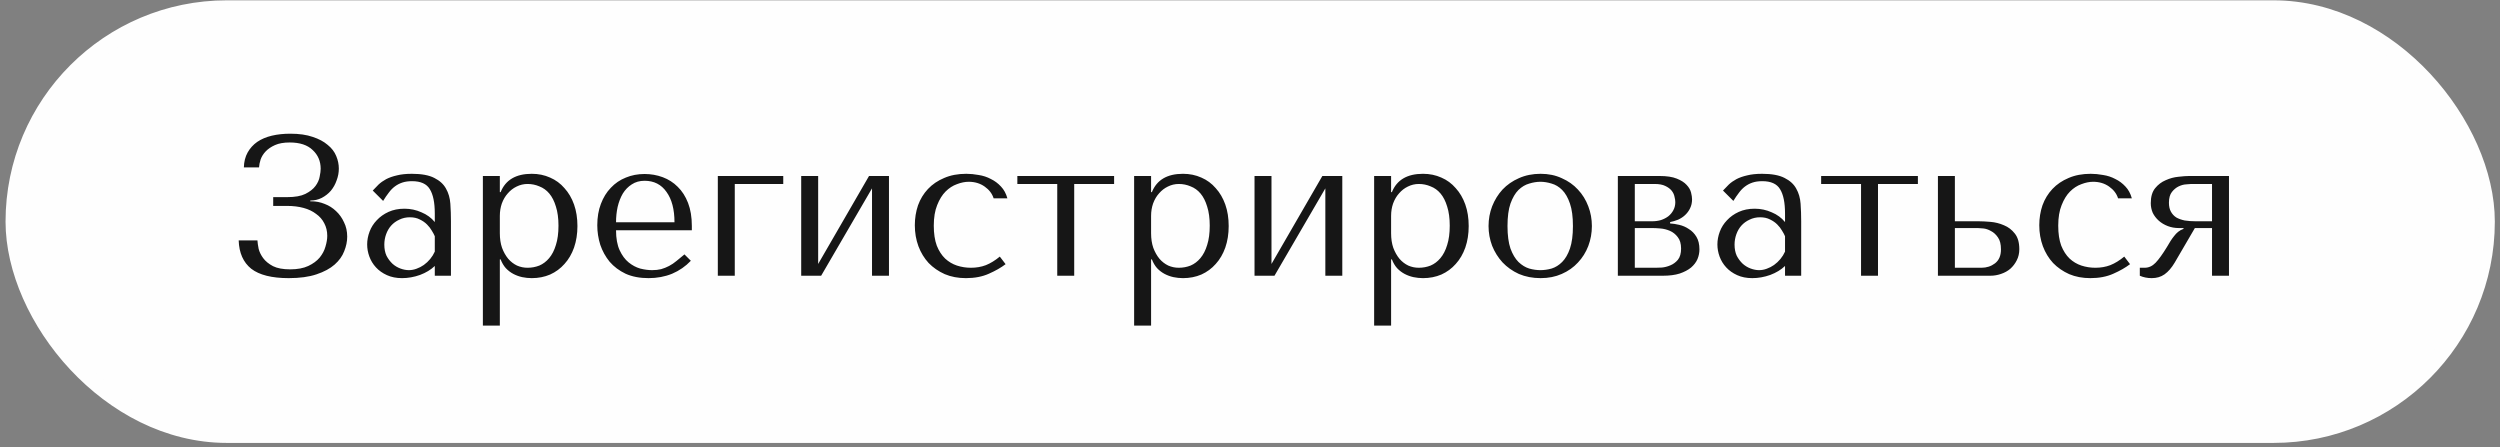
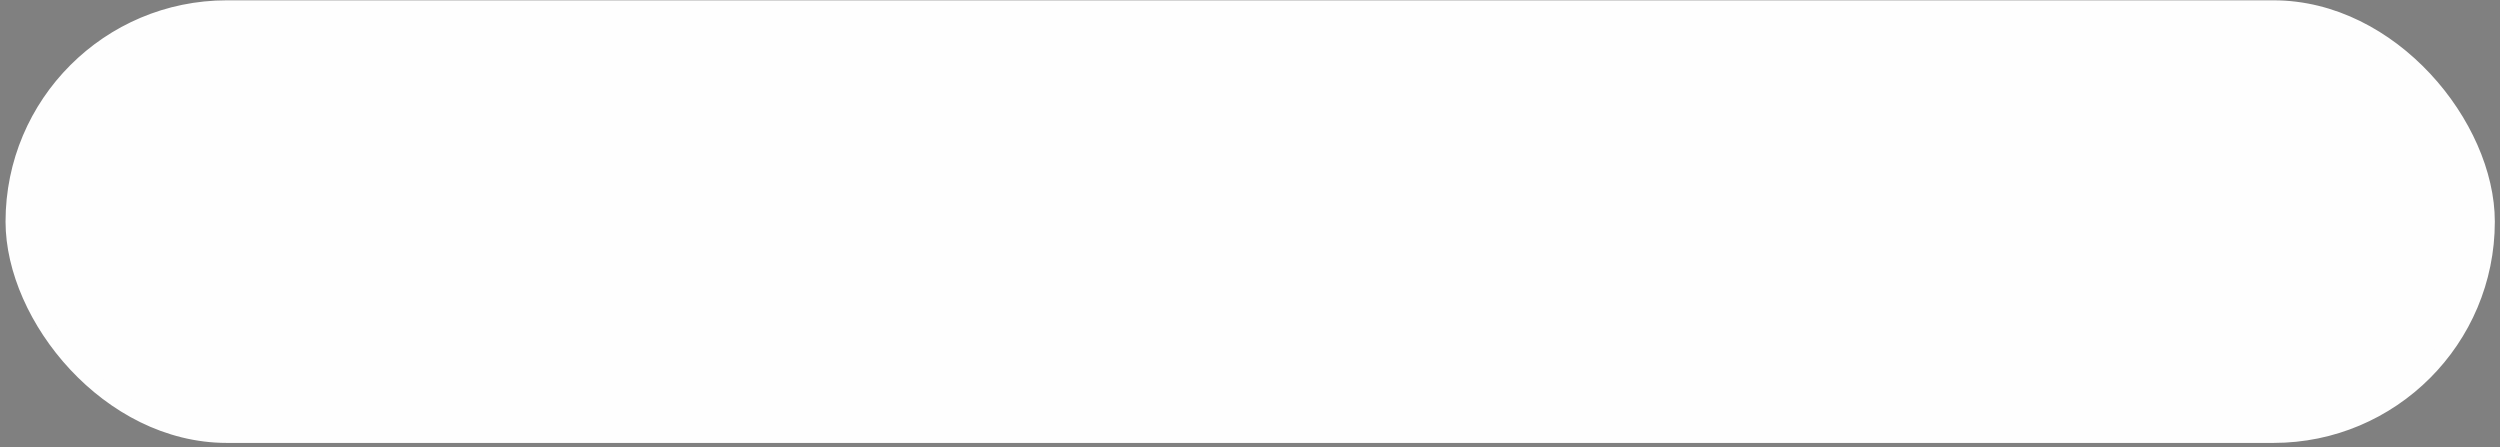
<svg xmlns="http://www.w3.org/2000/svg" width="408" height="73" viewBox="0 0 408 73" fill="none">
  <rect x="0" y="0" width="408" height="73" fill="#808080" stroke="none" />
  <rect x="2.182" y="1.329" width="403.697" height="69.678" rx="34.839" fill="#FEFEFE" stroke="#FEFEFE" stroke-width="2.554" />
-   <path d="M47.288 23.252C48.937 23.252 50.185 23.665 51.032 24.49C51.9 25.293 52.334 26.313 52.334 27.55C52.334 27.875 52.28 28.299 52.171 28.82C52.084 29.34 51.856 29.851 51.487 30.35C51.119 30.849 50.565 31.283 49.827 31.652C49.111 31.999 48.123 32.173 46.864 32.173H44.586V33.605H46.864C47.841 33.605 48.731 33.714 49.534 33.931C50.337 34.148 51.021 34.474 51.585 34.908C52.171 35.32 52.616 35.83 52.92 36.438C53.246 37.045 53.408 37.729 53.408 38.489C53.408 39.01 53.311 39.596 53.115 40.247C52.942 40.876 52.627 41.473 52.171 42.037C51.715 42.58 51.097 43.036 50.316 43.405C49.534 43.774 48.547 43.958 47.353 43.958C46.181 43.958 45.248 43.785 44.553 43.437C43.858 43.068 43.327 42.634 42.958 42.135C42.589 41.636 42.339 41.126 42.209 40.605C42.1 40.062 42.035 39.606 42.014 39.237H38.953C39.019 41.278 39.702 42.819 41.004 43.861C42.328 44.881 44.369 45.391 47.125 45.391C48.926 45.391 50.435 45.184 51.65 44.772C52.887 44.36 53.875 43.828 54.613 43.177C55.351 42.526 55.872 41.799 56.176 40.996C56.501 40.193 56.664 39.4 56.664 38.619C56.664 37.751 56.49 36.969 56.143 36.275C55.818 35.559 55.383 34.951 54.841 34.452C54.298 33.931 53.68 33.54 52.985 33.28C52.291 32.998 51.585 32.856 50.869 32.856H50.641V32.726C51.314 32.726 51.932 32.585 52.497 32.303C53.083 31.999 53.582 31.608 53.994 31.131C54.407 30.632 54.721 30.067 54.938 29.438C55.177 28.809 55.297 28.168 55.297 27.517C55.297 26.823 55.156 26.139 54.873 25.466C54.591 24.772 54.125 24.164 53.474 23.643C52.844 23.101 52.03 22.666 51.032 22.341C50.033 21.994 48.818 21.82 47.385 21.82C46.279 21.82 45.269 21.928 44.358 22.145C43.446 22.363 42.654 22.699 41.981 23.155C41.33 23.611 40.809 24.186 40.418 24.88C40.028 25.575 39.822 26.389 39.8 27.322H42.274C42.296 26.931 42.383 26.497 42.535 26.02C42.708 25.542 42.98 25.108 43.349 24.718C43.739 24.305 44.249 23.958 44.879 23.676C45.508 23.393 46.311 23.252 47.288 23.252ZM67.214 28.364C68.799 28.364 70.025 28.592 70.893 29.047C71.761 29.482 72.391 30.057 72.781 30.773C73.194 31.489 73.433 32.314 73.498 33.247C73.563 34.181 73.595 35.136 73.595 36.112V45H70.958V43.405C70.329 44.013 69.526 44.501 68.549 44.87C67.572 45.217 66.596 45.391 65.619 45.391C64.686 45.391 63.861 45.228 63.145 44.902C62.428 44.577 61.832 44.154 61.354 43.633C60.877 43.112 60.519 42.526 60.28 41.875C60.041 41.224 59.922 40.562 59.922 39.889C59.922 39.194 60.052 38.5 60.312 37.805C60.573 37.111 60.963 36.492 61.484 35.949C62.005 35.385 62.645 34.929 63.405 34.582C64.165 34.235 65.033 34.061 66.01 34.061C66.986 34.061 67.909 34.256 68.777 34.647C69.667 35.016 70.394 35.548 70.958 36.242V34.843C70.958 33.063 70.687 31.739 70.144 30.871C69.623 30.002 68.657 29.568 67.247 29.568C66.639 29.568 66.107 29.644 65.651 29.796C65.196 29.948 64.783 30.165 64.414 30.447C64.067 30.708 63.742 31.044 63.438 31.457C63.134 31.847 62.83 32.292 62.526 32.791L60.833 31.099C61.137 30.773 61.452 30.447 61.777 30.122C62.125 29.796 62.537 29.503 63.014 29.243C63.514 28.982 64.1 28.776 64.772 28.624C65.445 28.451 66.259 28.364 67.214 28.364ZM70.958 38.554C70.85 38.293 70.687 37.99 70.47 37.642C70.275 37.295 70.014 36.959 69.689 36.633C69.363 36.307 68.972 36.036 68.516 35.819C68.061 35.58 67.518 35.461 66.889 35.461C66.259 35.461 65.684 35.591 65.163 35.852C64.642 36.09 64.197 36.416 63.828 36.828C63.481 37.219 63.21 37.686 63.014 38.228C62.819 38.771 62.721 39.335 62.721 39.921C62.721 40.616 62.841 41.224 63.08 41.744C63.34 42.244 63.666 42.678 64.056 43.047C64.447 43.394 64.881 43.654 65.359 43.828C65.836 44.002 66.292 44.088 66.726 44.088C67.138 44.088 67.551 44.013 67.963 43.861C68.397 43.709 68.799 43.502 69.168 43.242C69.558 42.96 69.906 42.634 70.209 42.265C70.513 41.896 70.763 41.495 70.958 41.061V38.554ZM78.805 53.139H81.573V42.33H81.703C81.92 42.895 82.202 43.372 82.549 43.763C82.918 44.154 83.331 44.468 83.787 44.707C84.242 44.946 84.72 45.119 85.219 45.228C85.74 45.336 86.261 45.391 86.782 45.391C87.867 45.391 88.865 45.195 89.777 44.805C90.689 44.392 91.47 43.817 92.121 43.079C92.794 42.341 93.315 41.451 93.684 40.41C94.053 39.346 94.237 38.174 94.237 36.894C94.237 35.591 94.053 34.419 93.684 33.377C93.315 32.336 92.794 31.446 92.121 30.708C91.47 29.948 90.689 29.373 89.777 28.982C88.865 28.57 87.867 28.364 86.782 28.364C84.199 28.364 82.506 29.362 81.703 31.359H81.573V28.722H78.805V53.139ZM81.573 35.233C81.573 34.517 81.681 33.844 81.898 33.215C82.137 32.563 82.463 32.01 82.875 31.554C83.287 31.077 83.765 30.708 84.308 30.447C84.872 30.165 85.469 30.024 86.098 30.024C86.771 30.024 87.411 30.154 88.019 30.415C88.648 30.654 89.191 31.044 89.647 31.587C90.103 32.129 90.461 32.835 90.721 33.703C91.003 34.571 91.144 35.613 91.144 36.828C91.144 38.066 91.003 39.118 90.721 39.986C90.461 40.855 90.092 41.571 89.614 42.135C89.158 42.678 88.627 43.079 88.019 43.34C87.411 43.578 86.771 43.698 86.098 43.698C85.49 43.698 84.915 43.578 84.373 43.34C83.83 43.079 83.353 42.71 82.94 42.233C82.528 41.733 82.191 41.137 81.931 40.442C81.692 39.748 81.573 38.955 81.573 38.066V35.233ZM112.909 37.577V36.894C112.909 35.439 112.702 34.181 112.29 33.117C111.878 32.053 111.313 31.174 110.597 30.48C109.903 29.785 109.089 29.265 108.155 28.917C107.222 28.57 106.235 28.396 105.193 28.396C104.086 28.396 103.066 28.592 102.133 28.982C101.199 29.351 100.385 29.905 99.691 30.643C98.996 31.359 98.454 32.238 98.063 33.28C97.672 34.3 97.477 35.461 97.477 36.763C97.477 37.849 97.64 38.912 97.965 39.954C98.313 40.974 98.823 41.896 99.496 42.721C100.19 43.524 101.058 44.175 102.1 44.674C103.164 45.152 104.412 45.391 105.844 45.391C107.233 45.391 108.514 45.152 109.686 44.674C110.858 44.175 111.878 43.47 112.746 42.558L111.704 41.517C111.248 41.907 110.814 42.265 110.402 42.591C110.011 42.916 109.61 43.188 109.197 43.405C108.785 43.622 108.351 43.795 107.895 43.926C107.461 44.034 106.973 44.088 106.43 44.088C105.822 44.088 105.171 44.002 104.477 43.828C103.804 43.633 103.174 43.296 102.588 42.819C102.002 42.341 101.514 41.679 101.123 40.833C100.733 39.986 100.537 38.901 100.537 37.577H112.909ZM100.537 36.275C100.537 35.407 100.624 34.571 100.798 33.768C100.993 32.943 101.275 32.216 101.644 31.587C102.035 30.957 102.523 30.458 103.109 30.089C103.695 29.699 104.39 29.503 105.193 29.503C106.734 29.503 107.928 30.111 108.774 31.326C109.642 32.52 110.076 34.17 110.076 36.275H100.537ZM127.827 30.024V28.722H117.148V45H119.915V30.024H127.827ZM133.523 43.079V28.722H130.756V45H134.011L142.313 30.74V45H145.08V28.722H141.825L133.523 43.079ZM158.448 43.698C157.667 43.698 156.907 43.578 156.169 43.34C155.453 43.101 154.813 42.721 154.248 42.2C153.684 41.658 153.228 40.952 152.881 40.084C152.556 39.194 152.393 38.109 152.393 36.828C152.393 35.504 152.577 34.387 152.946 33.475C153.315 32.542 153.771 31.804 154.314 31.261C154.878 30.697 155.496 30.295 156.169 30.057C156.842 29.796 157.482 29.666 158.09 29.666C159.089 29.666 159.957 29.927 160.695 30.447C161.433 30.968 161.921 31.608 162.16 32.368H164.406C164.189 31.587 163.842 30.947 163.364 30.447C162.887 29.927 162.333 29.514 161.704 29.21C161.096 28.885 160.434 28.668 159.718 28.559C159.023 28.429 158.351 28.364 157.699 28.364C156.332 28.364 155.128 28.592 154.086 29.047C153.044 29.482 152.165 30.078 151.449 30.838C150.732 31.598 150.19 32.488 149.821 33.508C149.474 34.528 149.3 35.613 149.3 36.763C149.3 37.979 149.495 39.118 149.886 40.182C150.277 41.224 150.83 42.135 151.546 42.916C152.284 43.676 153.163 44.284 154.183 44.74C155.203 45.174 156.354 45.391 157.634 45.391C159.067 45.391 160.315 45.152 161.378 44.674C162.464 44.197 163.375 43.676 164.113 43.112L163.169 41.875C162.409 42.504 161.65 42.971 160.89 43.275C160.152 43.557 159.338 43.698 158.448 43.698ZM172.543 45H175.311V30.024H181.822V28.722H166.032V30.024H172.543V45ZM185.09 53.139H187.857V42.33H187.988C188.205 42.895 188.487 43.372 188.834 43.763C189.203 44.154 189.616 44.468 190.071 44.707C190.527 44.946 191.005 45.119 191.504 45.228C192.025 45.336 192.546 45.391 193.066 45.391C194.152 45.391 195.15 45.195 196.062 44.805C196.973 44.392 197.755 43.817 198.406 43.079C199.079 42.341 199.599 41.451 199.968 40.41C200.337 39.346 200.522 38.174 200.522 36.894C200.522 35.591 200.337 34.419 199.968 33.377C199.599 32.336 199.079 31.446 198.406 30.708C197.755 29.948 196.973 29.373 196.062 28.982C195.15 28.57 194.152 28.364 193.066 28.364C190.484 28.364 188.791 29.362 187.988 31.359H187.857V28.722H185.09V53.139ZM187.857 35.233C187.857 34.517 187.966 33.844 188.183 33.215C188.422 32.563 188.747 32.01 189.16 31.554C189.572 31.077 190.05 30.708 190.592 30.447C191.156 30.165 191.753 30.024 192.383 30.024C193.056 30.024 193.696 30.154 194.304 30.415C194.933 30.654 195.476 31.044 195.931 31.587C196.387 32.129 196.745 32.835 197.006 33.703C197.288 34.571 197.429 35.613 197.429 36.828C197.429 38.066 197.288 39.118 197.006 39.986C196.745 40.855 196.376 41.571 195.899 42.135C195.443 42.678 194.911 43.079 194.304 43.34C193.696 43.578 193.056 43.698 192.383 43.698C191.775 43.698 191.2 43.578 190.657 43.34C190.115 43.079 189.637 42.71 189.225 42.233C188.812 41.733 188.476 41.137 188.216 40.442C187.977 39.748 187.857 38.955 187.857 38.066V35.233ZM207.506 43.079V28.722H204.738V45H207.994L216.296 30.74V45H219.063V28.722H215.808L207.506 43.079ZM224.259 53.139H227.027V42.33H227.157C227.374 42.895 227.656 43.372 228.003 43.763C228.372 44.154 228.785 44.468 229.241 44.707C229.696 44.946 230.174 45.119 230.673 45.228C231.194 45.336 231.715 45.391 232.236 45.391C233.321 45.391 234.319 45.195 235.231 44.805C236.142 44.392 236.924 43.817 237.575 43.079C238.248 42.341 238.769 41.451 239.138 40.41C239.507 39.346 239.691 38.174 239.691 36.894C239.691 35.591 239.507 34.419 239.138 33.377C238.769 32.336 238.248 31.446 237.575 30.708C236.924 29.948 236.142 29.373 235.231 28.982C234.319 28.57 233.321 28.364 232.236 28.364C229.653 28.364 227.96 29.362 227.157 31.359H227.027V28.722H224.259V53.139ZM227.027 35.233C227.027 34.517 227.135 33.844 227.352 33.215C227.591 32.563 227.917 32.01 228.329 31.554C228.741 31.077 229.219 30.708 229.761 30.447C230.326 30.165 230.923 30.024 231.552 30.024C232.225 30.024 232.865 30.154 233.473 30.415C234.102 30.654 234.645 31.044 235.101 31.587C235.556 32.129 235.915 32.835 236.175 33.703C236.457 34.571 236.598 35.613 236.598 36.828C236.598 38.066 236.457 39.118 236.175 39.986C235.915 40.855 235.546 41.571 235.068 42.135C234.612 42.678 234.081 43.079 233.473 43.34C232.865 43.578 232.225 43.698 231.552 43.698C230.944 43.698 230.369 43.578 229.827 43.34C229.284 43.079 228.806 42.71 228.394 42.233C227.982 41.733 227.645 41.137 227.385 40.442C227.146 39.748 227.027 38.955 227.027 38.066V35.233ZM259.795 36.894C259.795 38.022 259.6 39.107 259.209 40.149C258.818 41.169 258.254 42.07 257.516 42.851C256.8 43.633 255.921 44.251 254.879 44.707C253.859 45.163 252.709 45.391 251.428 45.391C250.126 45.391 248.943 45.163 247.879 44.707C246.838 44.23 245.948 43.6 245.21 42.819C244.494 42.037 243.929 41.137 243.517 40.117C243.126 39.075 242.931 38 242.931 36.894C242.931 35.765 243.126 34.691 243.517 33.67C243.929 32.629 244.494 31.717 245.21 30.936C245.948 30.154 246.838 29.536 247.879 29.08C248.943 28.602 250.126 28.364 251.428 28.364C252.709 28.364 253.859 28.602 254.879 29.08C255.921 29.536 256.8 30.154 257.516 30.936C258.254 31.717 258.818 32.629 259.209 33.67C259.6 34.691 259.795 35.765 259.795 36.894ZM256.702 36.894C256.702 35.374 256.539 34.148 256.214 33.215C255.888 32.26 255.465 31.522 254.944 31.001C254.423 30.48 253.848 30.133 253.219 29.959C252.589 29.764 251.982 29.666 251.396 29.666C250.81 29.666 250.202 29.764 249.572 29.959C248.943 30.133 248.357 30.48 247.814 31.001C247.293 31.522 246.859 32.26 246.512 33.215C246.187 34.148 246.024 35.374 246.024 36.894C246.024 38.391 246.187 39.617 246.512 40.572C246.859 41.506 247.293 42.233 247.814 42.754C248.357 43.275 248.943 43.633 249.572 43.828C250.202 44.002 250.81 44.088 251.396 44.088C251.982 44.088 252.589 44.002 253.219 43.828C253.848 43.633 254.423 43.275 254.944 42.754C255.465 42.233 255.888 41.506 256.214 40.572C256.539 39.617 256.702 38.391 256.702 36.894ZM264.033 28.722V45H271.39C272.454 45 273.365 44.881 274.125 44.642C274.885 44.381 275.503 44.056 275.981 43.665C276.458 43.253 276.806 42.797 277.023 42.298C277.24 41.777 277.348 41.245 277.348 40.703C277.348 39.878 277.185 39.194 276.86 38.651C276.534 38.109 276.122 37.686 275.623 37.382C275.145 37.056 274.624 36.828 274.06 36.698C273.517 36.568 273.018 36.492 272.562 36.47V36.242C272.997 36.156 273.431 36.025 273.865 35.852C274.299 35.656 274.679 35.407 275.004 35.103C275.351 34.777 275.623 34.408 275.818 33.996C276.035 33.562 276.144 33.074 276.144 32.531C276.144 32.227 276.089 31.858 275.981 31.424C275.872 30.99 275.634 30.578 275.265 30.187C274.896 29.774 274.353 29.427 273.637 29.145C272.942 28.863 272.009 28.722 270.837 28.722H264.033ZM266.8 43.698V37.219H269.665C270.012 37.219 270.446 37.241 270.967 37.284C271.51 37.328 272.031 37.458 272.53 37.675C273.029 37.892 273.452 38.228 273.8 38.684C274.169 39.14 274.353 39.769 274.353 40.572C274.353 41.354 274.179 41.961 273.832 42.395C273.485 42.808 273.072 43.112 272.595 43.307C272.139 43.502 271.673 43.622 271.195 43.665C270.739 43.687 270.403 43.698 270.186 43.698H266.8ZM266.8 36.112V30.024H270.023C270.761 30.024 271.347 30.133 271.781 30.35C272.237 30.567 272.584 30.827 272.823 31.131C273.062 31.435 273.214 31.761 273.279 32.108C273.365 32.433 273.409 32.726 273.409 32.987C273.409 33.486 273.3 33.931 273.083 34.322C272.888 34.691 272.617 35.016 272.269 35.298C271.922 35.559 271.521 35.765 271.065 35.917C270.609 36.047 270.132 36.112 269.632 36.112H266.8ZM287.573 28.364C289.157 28.364 290.384 28.592 291.252 29.047C292.12 29.482 292.749 30.057 293.14 30.773C293.552 31.489 293.791 32.314 293.856 33.247C293.921 34.181 293.954 35.136 293.954 36.112V45H291.317V43.405C290.687 44.013 289.884 44.501 288.908 44.87C287.931 45.217 286.954 45.391 285.978 45.391C285.044 45.391 284.22 45.228 283.503 44.902C282.787 44.577 282.19 44.154 281.713 43.633C281.235 43.112 280.877 42.526 280.638 41.875C280.4 41.224 280.28 40.562 280.28 39.889C280.28 39.194 280.411 38.5 280.671 37.805C280.931 37.111 281.322 36.492 281.843 35.949C282.364 35.385 283.004 34.929 283.764 34.582C284.523 34.235 285.392 34.061 286.368 34.061C287.345 34.061 288.267 34.256 289.136 34.647C290.025 35.016 290.753 35.548 291.317 36.242V34.843C291.317 33.063 291.046 31.739 290.503 30.871C289.982 30.002 289.016 29.568 287.605 29.568C286.998 29.568 286.466 29.644 286.01 29.796C285.554 29.948 285.142 30.165 284.773 30.447C284.426 30.708 284.1 31.044 283.796 31.457C283.493 31.847 283.189 32.292 282.885 32.791L281.192 31.099C281.496 30.773 281.81 30.447 282.136 30.122C282.483 29.796 282.896 29.503 283.373 29.243C283.872 28.982 284.458 28.776 285.131 28.624C285.804 28.451 286.618 28.364 287.573 28.364ZM291.317 38.554C291.208 38.293 291.046 37.99 290.829 37.642C290.633 37.295 290.373 36.959 290.047 36.633C289.722 36.307 289.331 36.036 288.875 35.819C288.419 35.58 287.877 35.461 287.247 35.461C286.618 35.461 286.043 35.591 285.522 35.852C285.001 36.09 284.556 36.416 284.187 36.828C283.84 37.219 283.568 37.686 283.373 38.228C283.178 38.771 283.08 39.335 283.08 39.921C283.08 40.616 283.2 41.224 283.438 41.744C283.699 42.244 284.024 42.678 284.415 43.047C284.806 43.394 285.24 43.654 285.717 43.828C286.195 44.002 286.65 44.088 287.085 44.088C287.497 44.088 287.909 44.013 288.322 43.861C288.756 43.709 289.157 43.502 289.526 43.242C289.917 42.96 290.264 42.634 290.568 42.265C290.872 41.896 291.122 41.495 291.317 41.061V38.554ZM303.722 45H306.489V30.024H313.001V28.722H297.211V30.024H303.722V45ZM316.269 28.722V45H324.831C325.417 45 325.992 44.902 326.557 44.707C327.143 44.512 327.653 44.23 328.087 43.861C328.521 43.47 328.868 43.014 329.129 42.493C329.411 41.951 329.552 41.343 329.552 40.67C329.552 39.563 329.302 38.706 328.803 38.098C328.326 37.49 327.74 37.045 327.045 36.763C326.351 36.459 325.623 36.275 324.864 36.21C324.104 36.145 323.464 36.112 322.943 36.112H319.036V28.722H316.269ZM319.036 43.698V37.219H322.78C322.976 37.219 323.279 37.241 323.692 37.284C324.104 37.328 324.517 37.469 324.929 37.707C325.363 37.924 325.743 38.272 326.068 38.749C326.394 39.205 326.557 39.856 326.557 40.703C326.557 41.723 326.231 42.482 325.58 42.981C324.951 43.459 324.213 43.698 323.366 43.698H319.036ZM341.959 43.698C341.177 43.698 340.418 43.578 339.68 43.34C338.963 43.101 338.323 42.721 337.759 42.2C337.195 41.658 336.739 40.952 336.391 40.084C336.066 39.194 335.903 38.109 335.903 36.828C335.903 35.504 336.088 34.387 336.457 33.475C336.826 32.542 337.281 31.804 337.824 31.261C338.388 30.697 339.007 30.295 339.68 30.057C340.352 29.796 340.993 29.666 341.6 29.666C342.599 29.666 343.467 29.927 344.205 30.447C344.943 30.968 345.431 31.608 345.67 32.368H347.916C347.699 31.587 347.352 30.947 346.875 30.447C346.397 29.927 345.844 29.514 345.214 29.21C344.606 28.885 343.945 28.668 343.228 28.559C342.534 28.429 341.861 28.364 341.21 28.364C339.842 28.364 338.638 28.592 337.596 29.047C336.554 29.482 335.675 30.078 334.959 30.838C334.243 31.598 333.7 32.488 333.331 33.508C332.984 34.528 332.81 35.613 332.81 36.763C332.81 37.979 333.006 39.118 333.396 40.182C333.787 41.224 334.34 42.135 335.057 42.916C335.795 43.676 336.674 44.284 337.694 44.74C338.714 45.174 339.864 45.391 341.145 45.391C342.577 45.391 343.825 45.152 344.889 44.674C345.974 44.197 346.885 43.676 347.623 43.112L346.679 41.875C345.92 42.504 345.16 42.971 344.4 43.275C343.662 43.557 342.848 43.698 341.959 43.698ZM363.769 28.722H357.258C356.802 28.722 356.216 28.765 355.5 28.852C354.806 28.917 354.122 29.102 353.449 29.406C352.776 29.688 352.201 30.122 351.724 30.708C351.246 31.294 351.007 32.108 351.007 33.15C351.007 33.714 351.116 34.246 351.333 34.745C351.572 35.222 351.897 35.645 352.31 36.014C352.722 36.383 353.21 36.676 353.775 36.894C354.339 37.111 354.947 37.219 355.598 37.219H356.347V37.349C355.999 37.48 355.706 37.642 355.468 37.838C355.229 38.033 355.012 38.261 354.817 38.521C354.621 38.76 354.426 39.031 354.231 39.335C354.057 39.639 353.862 39.965 353.645 40.312C352.928 41.484 352.31 42.341 351.789 42.884C351.268 43.426 350.671 43.698 349.998 43.698H349.217V45C349.803 45.26 350.454 45.391 351.17 45.391C351.973 45.391 352.668 45.184 353.254 44.772C353.862 44.338 354.415 43.698 354.914 42.851L358.202 37.219H361.002V45H363.769V28.722ZM361.002 30.024V36.112H358.333C357.681 36.112 357.085 36.069 356.542 35.982C356.021 35.873 355.565 35.711 355.175 35.494C354.806 35.255 354.513 34.94 354.296 34.549C354.079 34.159 353.97 33.67 353.97 33.084C353.97 32.325 354.133 31.739 354.458 31.326C354.784 30.914 355.153 30.61 355.565 30.415C355.978 30.22 356.379 30.111 356.77 30.089C357.182 30.046 357.464 30.024 357.616 30.024H361.002Z" fill="#161616" />
</svg>